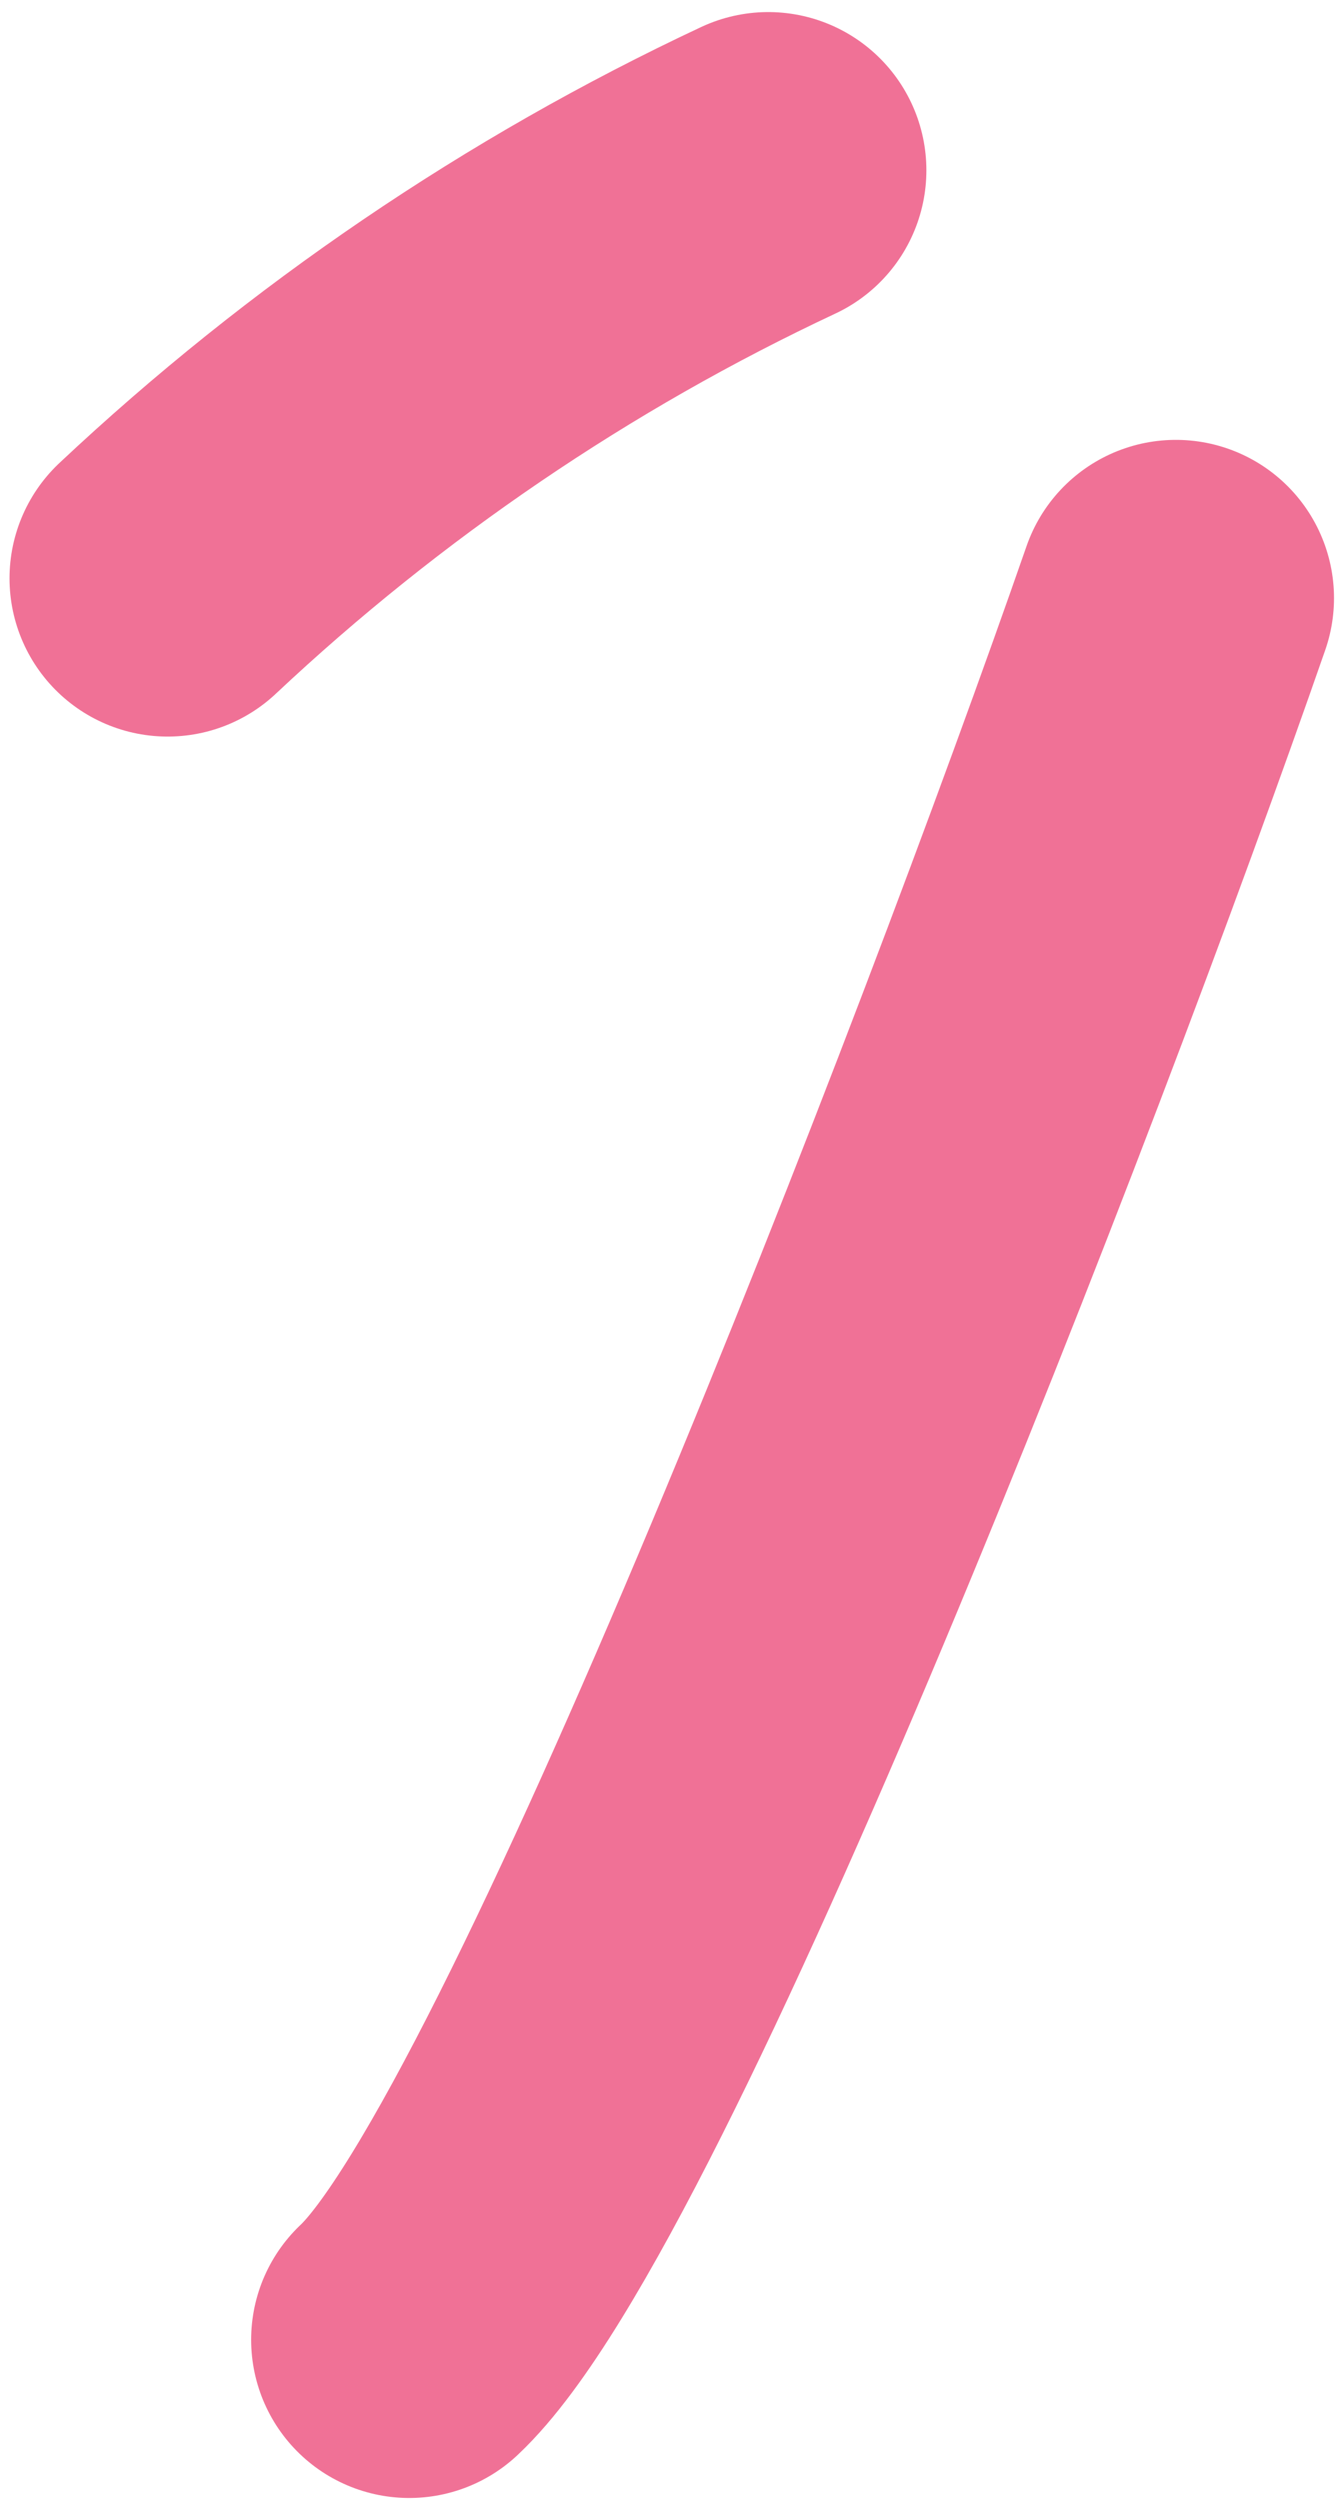
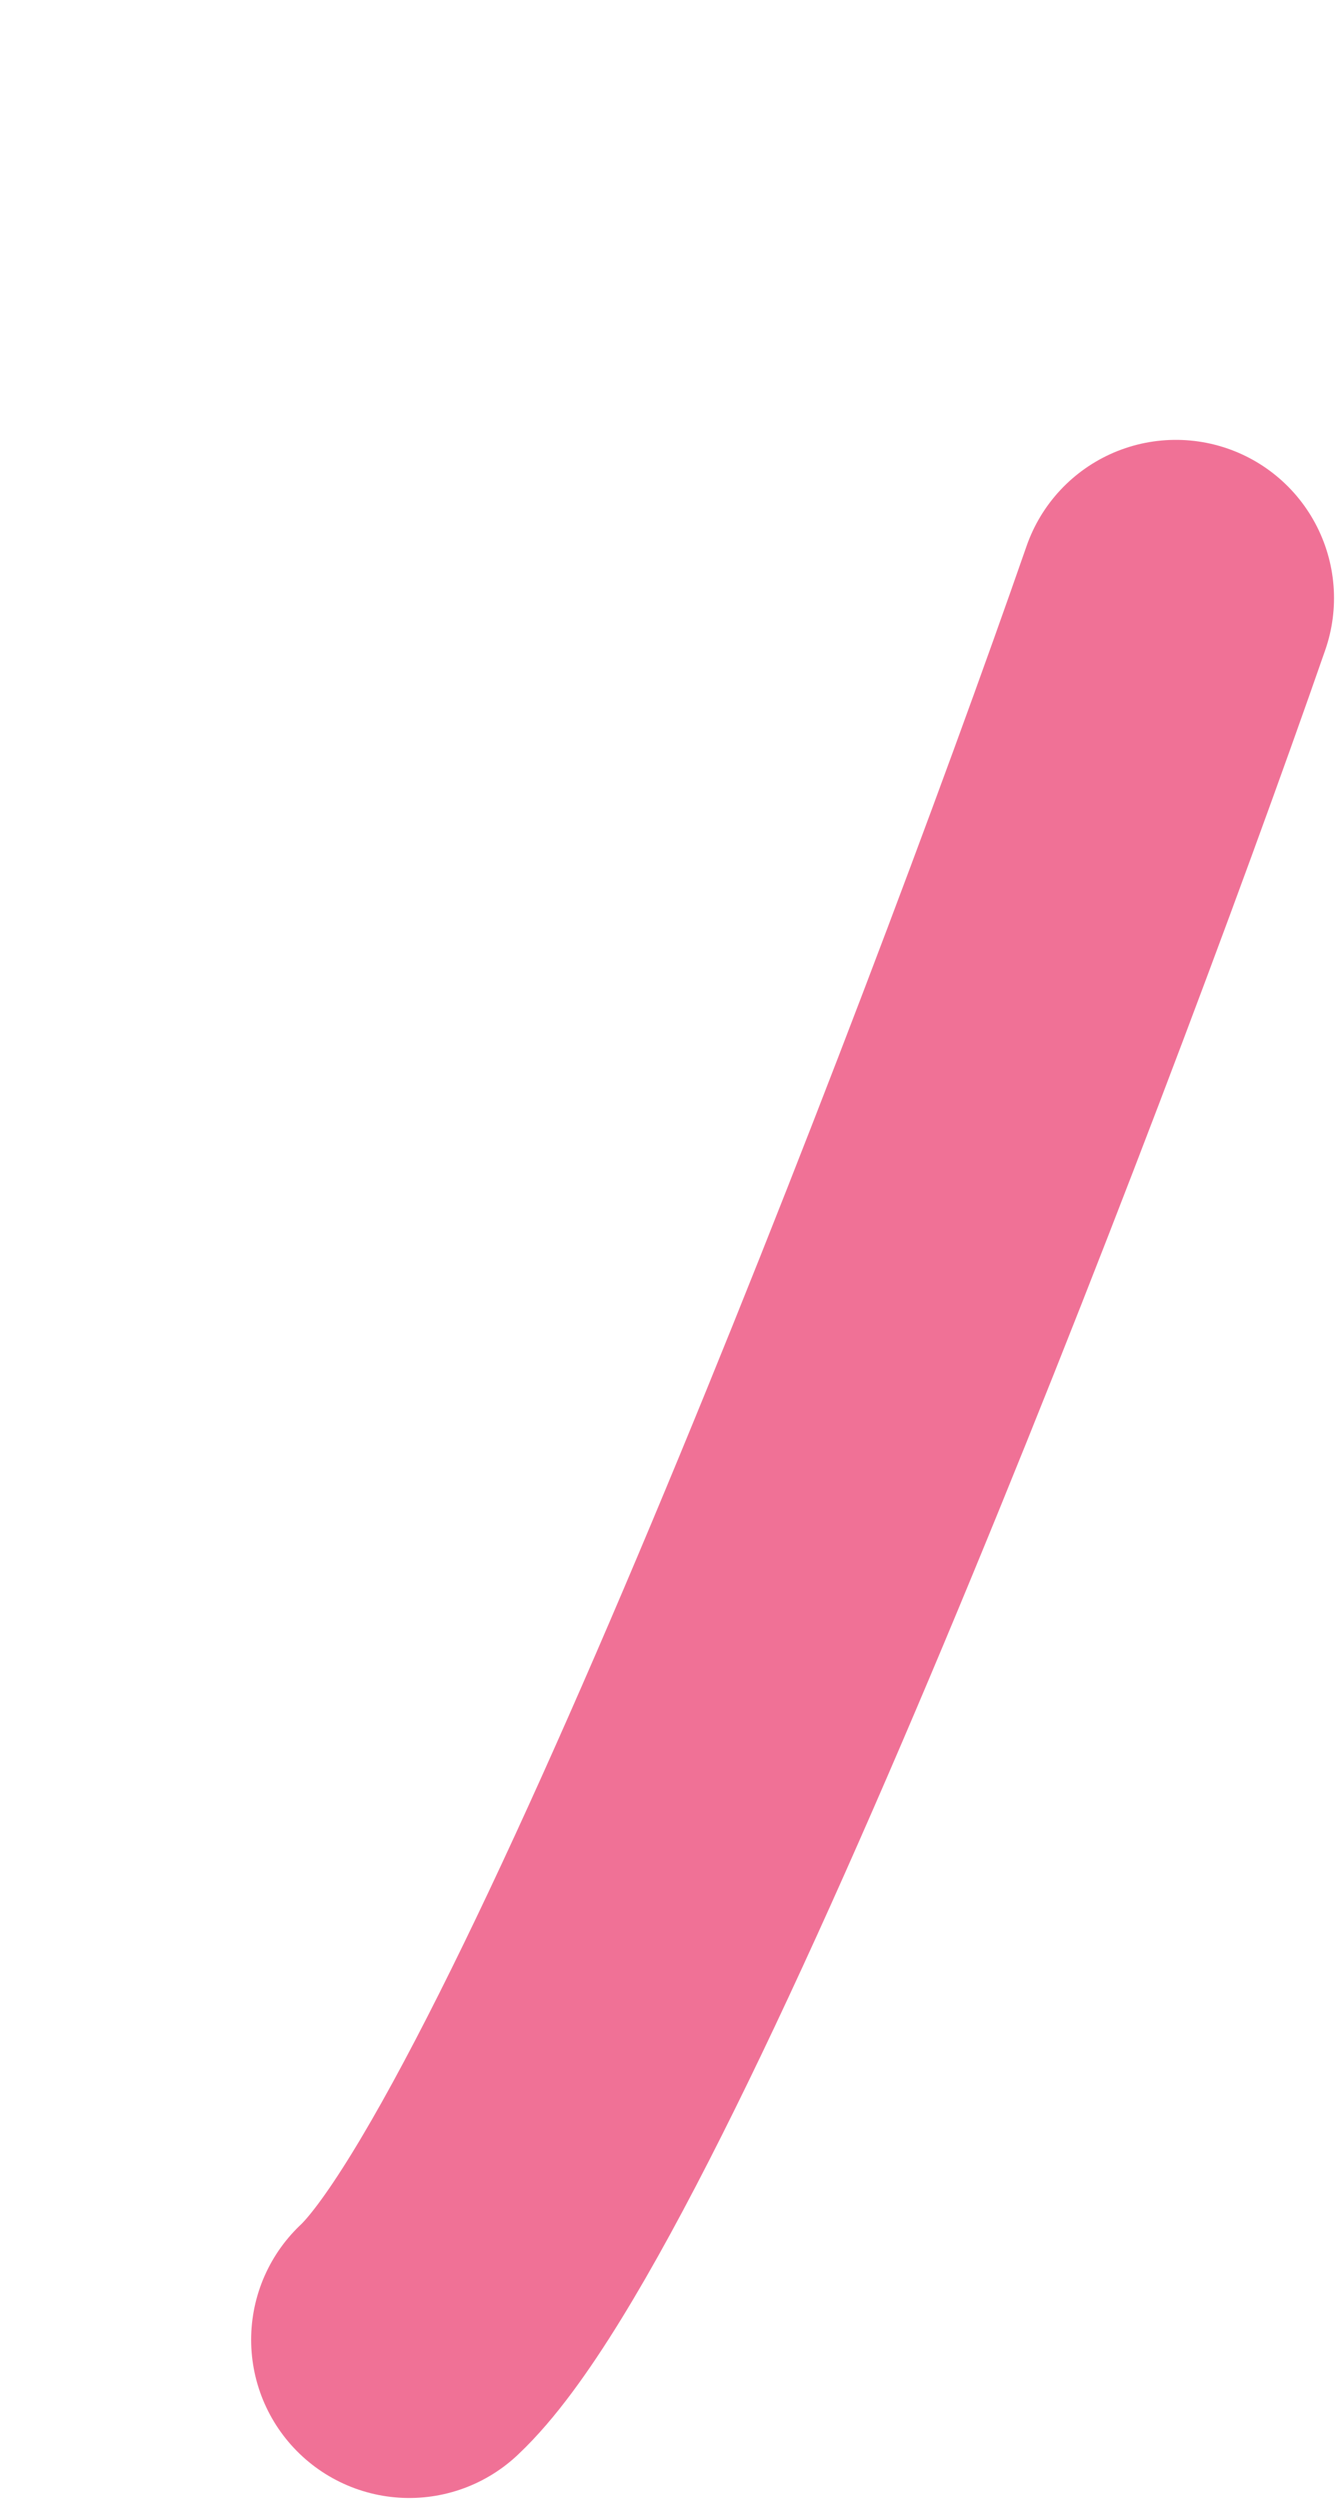
<svg xmlns="http://www.w3.org/2000/svg" width="85" height="158" viewBox="0 0 85 158" fill="none">
-   <path d="M48.588 10.763C34.666 17.282 21.805 26.032 10.602 36.551" stroke="#F07196" stroke-width="20" stroke-miterlimit="10" stroke-linecap="round" />
  <path d="M74.368 37.799C63.885 67.938 37.086 137.353 25.883 147.871" stroke="#F07196" stroke-width="20" stroke-miterlimit="10" stroke-linecap="round" />
</svg>